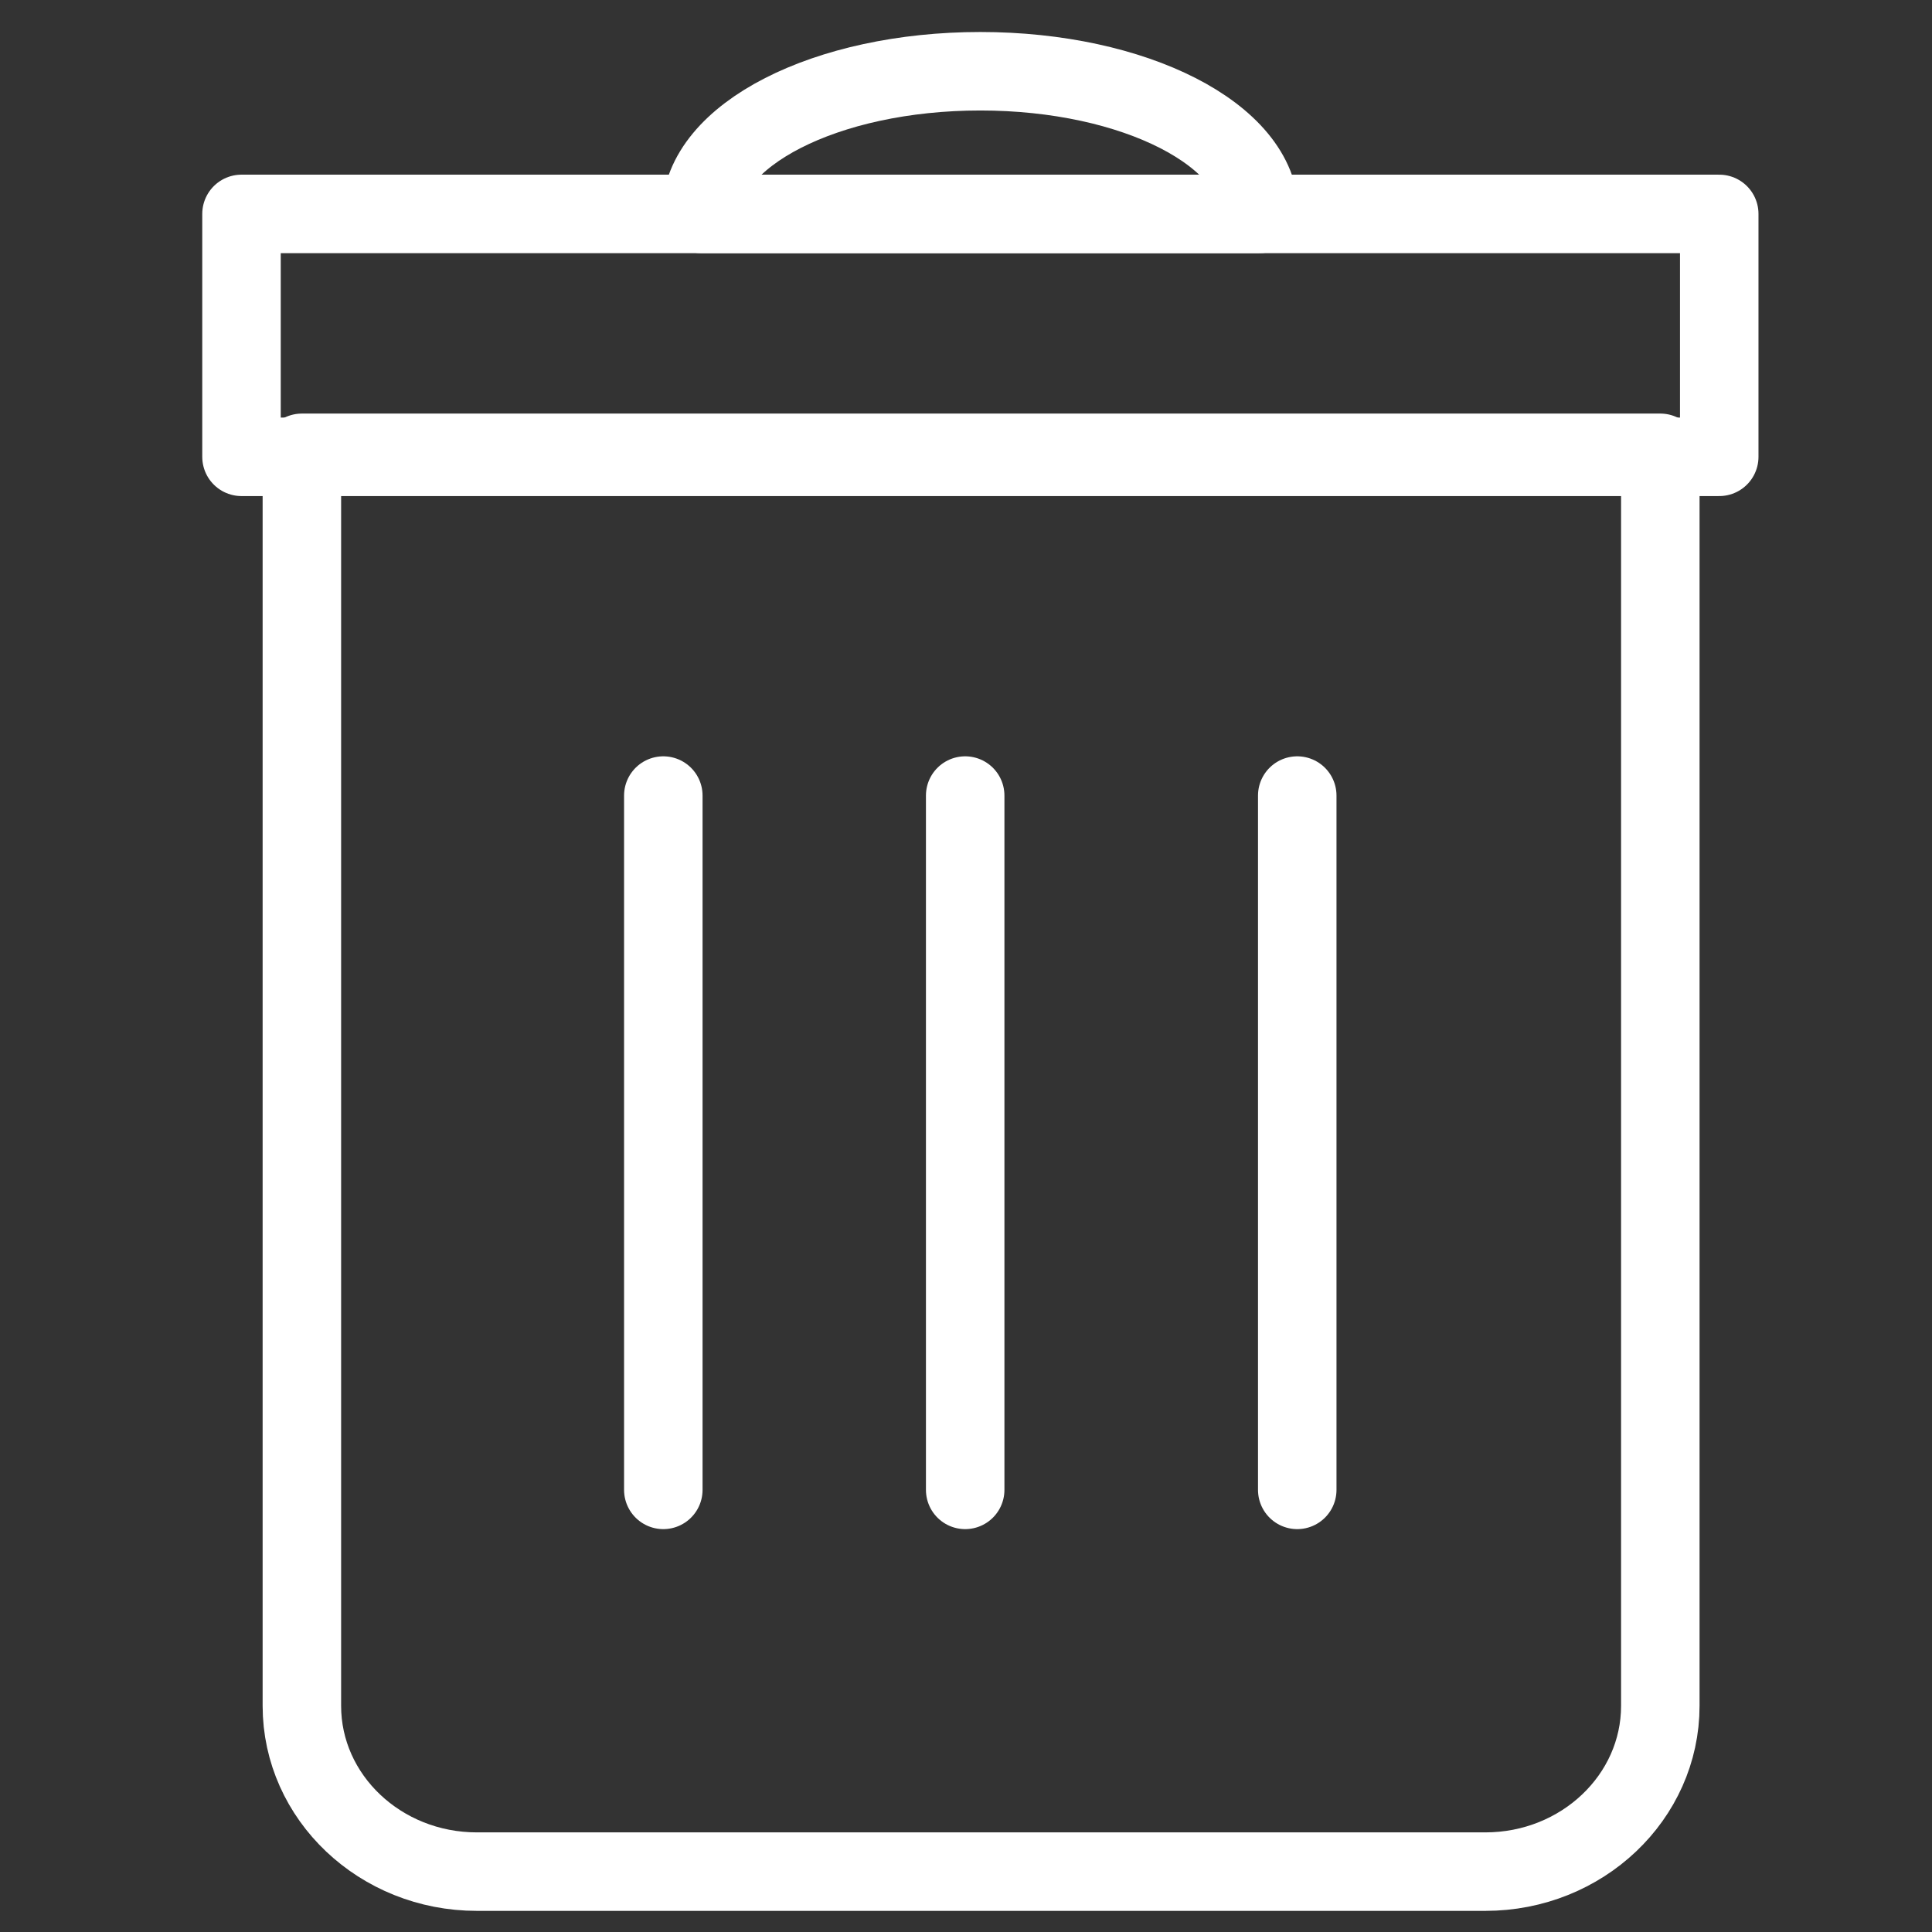
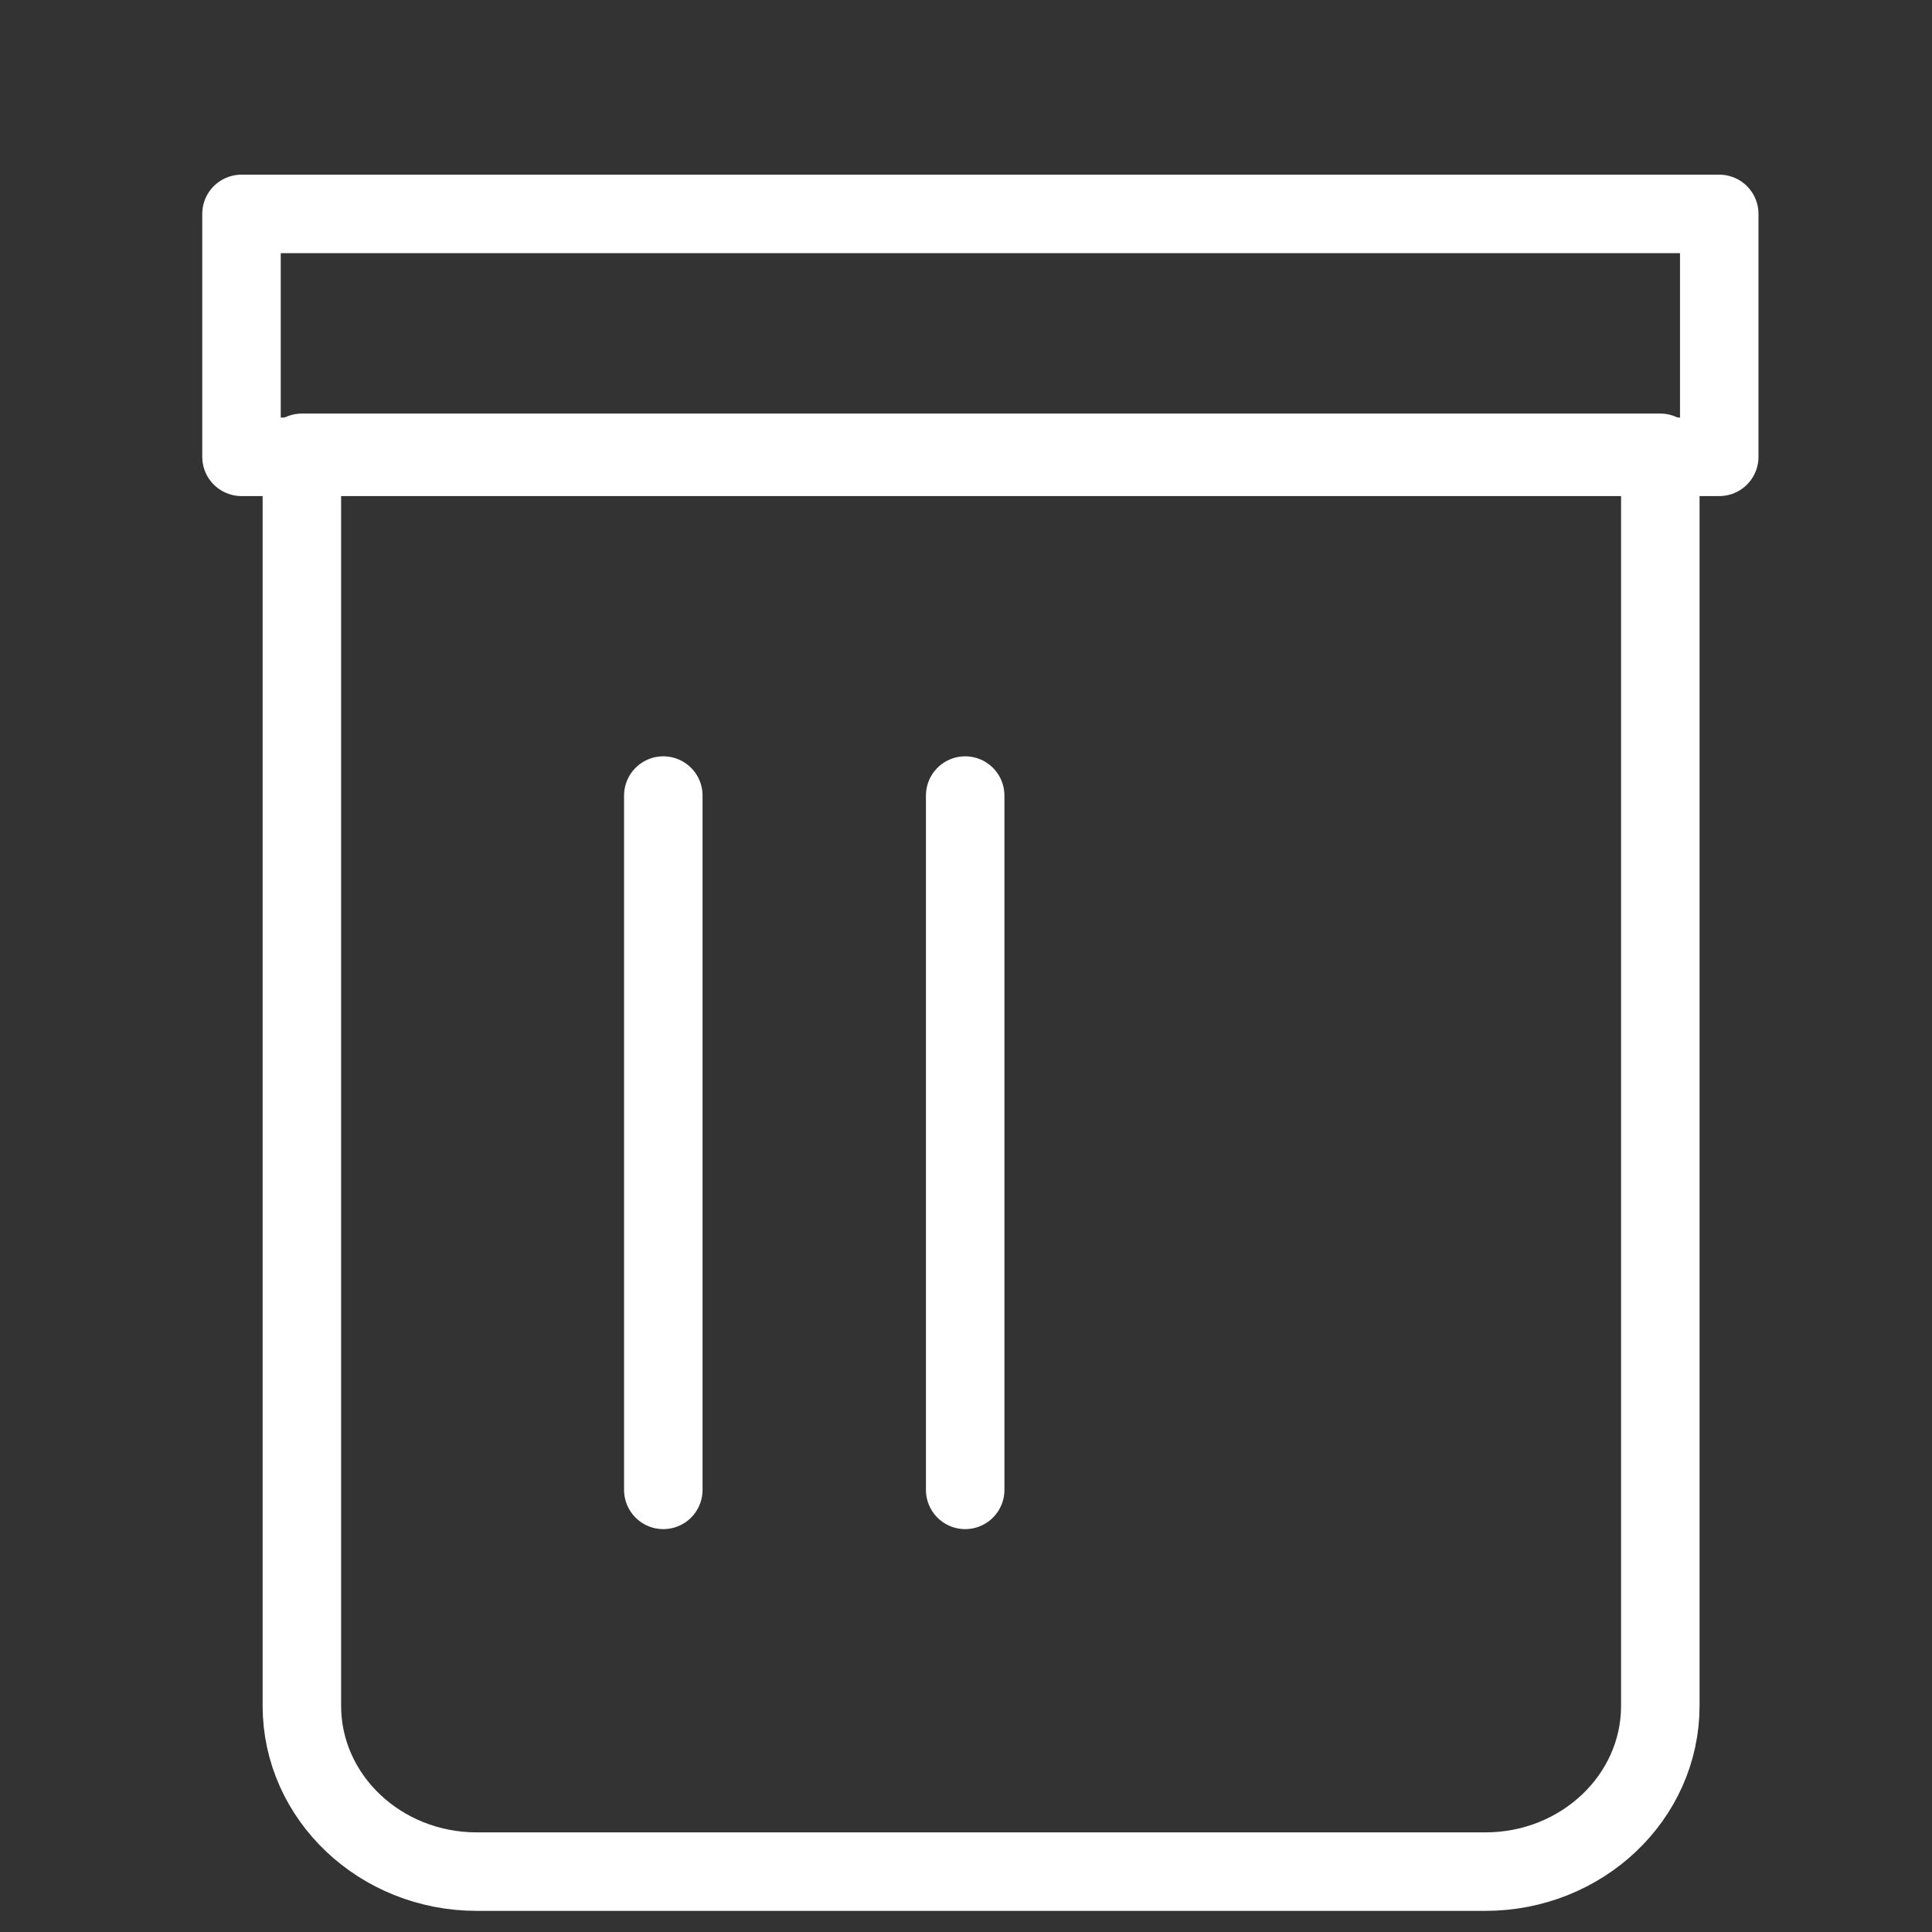
<svg xmlns="http://www.w3.org/2000/svg" width="64" height="64" viewBox="0 0 64 64" fill="none">
  <rect x="0" y="0" width="64" height="64" fill="#333333" stroke="none" />
  <path d="M10 15H55V56.508C55 59.539 52.403 62 49.204 62H15.796C12.597 62 10 59.539 10 56.508V15Z" stroke="white" stroke-width="2.6" stroke-linecap="round" stroke-linejoin="round" />
  <path d="M56.952 7.086H8V15.133H56.952V7.086Z" stroke="white" stroke-width="2.6" stroke-linecap="round" stroke-linejoin="round" />
-   <path d="M41.724 7.086C41.724 4.475 37.582 2.36 32.475 2.36C27.368 2.36 23.227 4.475 23.227 7.086H41.724Z" stroke="white" stroke-width="2.6" stroke-linecap="round" stroke-linejoin="round" />
  <path d="M21.973 26.354V49.354" stroke="white" stroke-width="2.6" stroke-linecap="round" stroke-linejoin="round" />
-   <path d="M42.973 26.354V49.354" stroke="white" stroke-width="2.6" stroke-linecap="round" stroke-linejoin="round" />
  <path d="M31.973 26.354V49.354" stroke="white" stroke-width="2.6" stroke-linecap="round" stroke-linejoin="round" />
</svg>